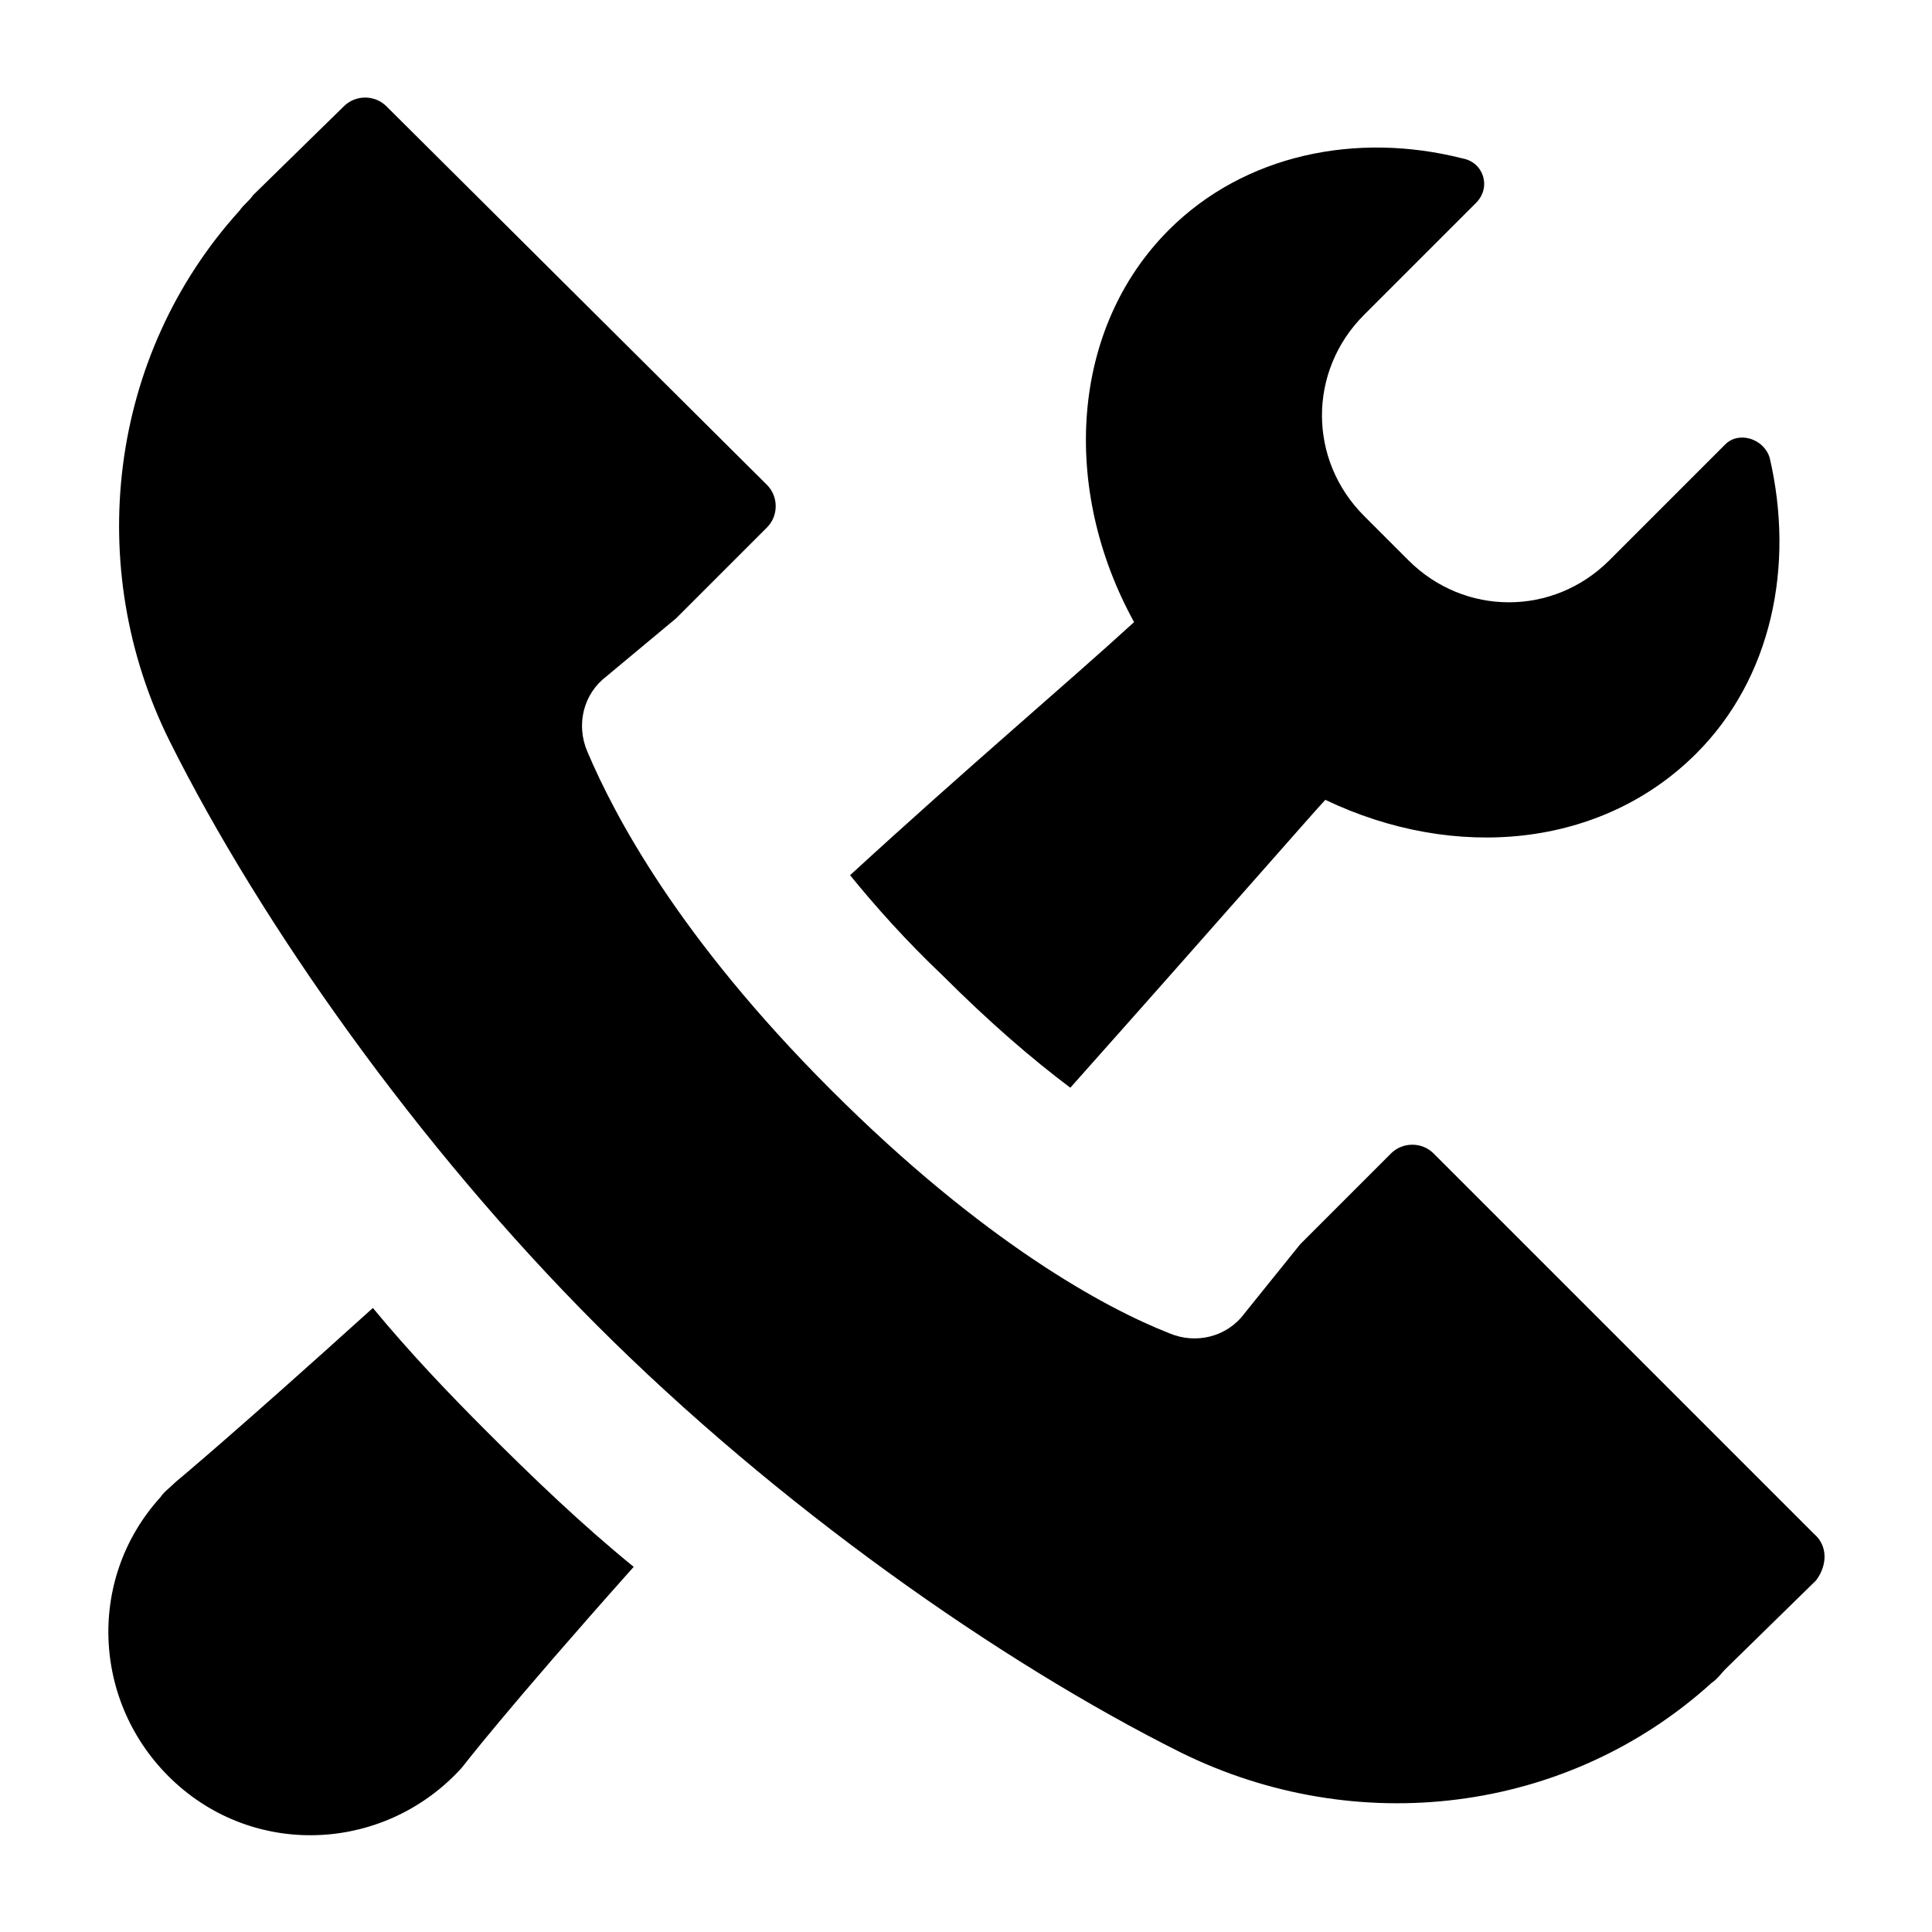
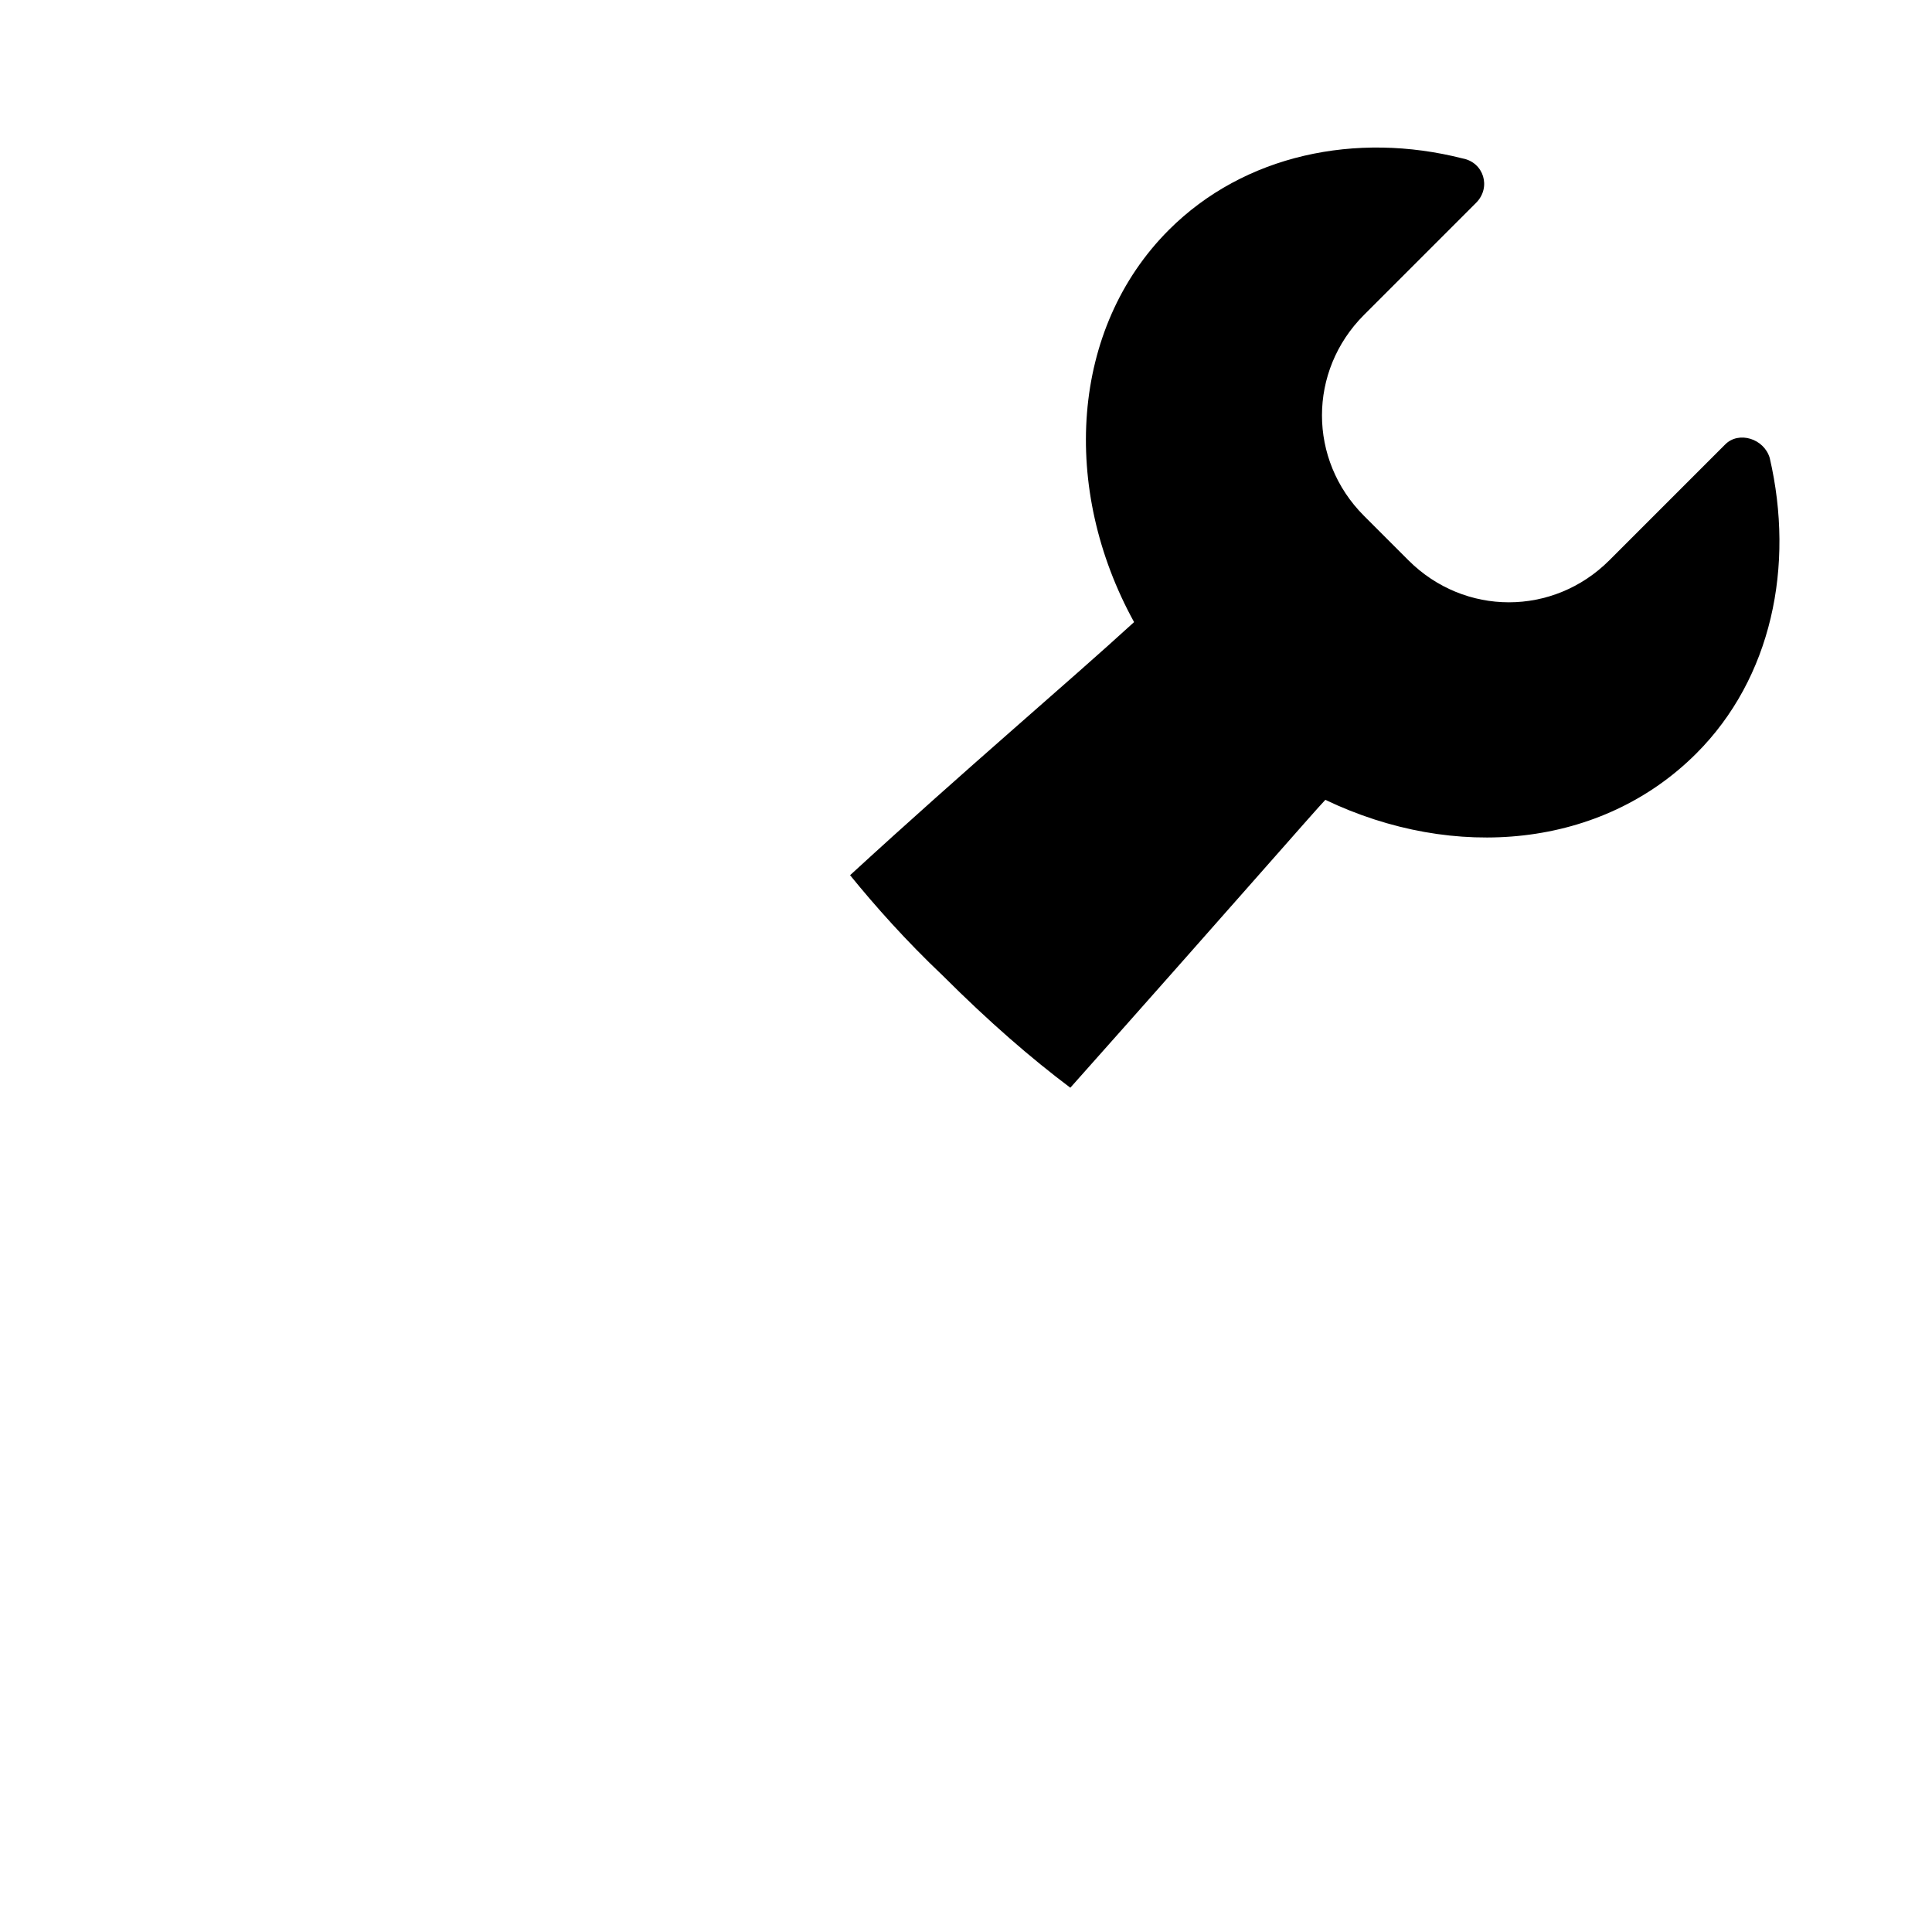
<svg xmlns="http://www.w3.org/2000/svg" height="100px" width="100px" fill="#000000" version="1.1" x="0px" y="0px" viewBox="0 0 100 100" enable-background="new 0 0 100 100" xml:space="preserve">
  <g>
-     <path fill="#000000" d="M19.3,67.7c-7.3,6.6-10.2,9-10.2,9c-0.3,0.3-0.6,0.5-0.8,0.8c-3.9,4.3-3.5,10.9,0.8,14.8   c4.3,3.9,10.9,3.5,14.8-0.8c0,0,2.3-3,8.9-10.4c-2.7-2.2-5.2-4.6-7.6-7C23.2,72.1,21.2,70,19.3,67.7z" />
-     <path fill="#000000" d="M93.9,79.4L74.2,59.7c-0.6-0.6-1.6-0.6-2.2,0l-4.7,4.7l0,0L64.4,68c-0.9,1.2-2.5,1.6-3.9,1   c-3.3-1.3-9.6-4.7-17.5-12.6c-7.9-7.9-11.2-14.2-12.6-17.5c-0.6-1.4-0.2-3,1-3.9L35,32l0,0l0.2-0.2l0,0l4.5-4.5   c0.6-0.6,0.6-1.6,0-2.2L20,5.5c-0.6-0.6-1.6-0.6-2.2,0l-4.7,4.6h0c-0.2,0.3-0.5,0.5-0.7,0.8c-6.8,7.5-8.1,18.5-3.6,27.5   c4.7,9.4,12.8,20.9,22.1,30.2c9.3,9.3,20.8,17.4,30.2,22.1c9.1,4.5,20,3.2,27.5-3.6c0.3-0.2,0.5-0.5,0.7-0.7l0,0l4.7-4.6   C94.6,81,94.6,80,93.9,79.4z" />
    <path fill="#000000" d="M48.8,50.5c2.4,2.4,4.6,4.3,6.6,5.8c8.1-9.1,12.8-14.5,13.2-14.9l0,0c6.7,3.2,14.3,2.5,19.2-2.4   c3.9-3.9,5.1-9.7,3.8-15.3c-0.3-1-1.6-1.4-2.3-0.7L83.3,29c-2.9,2.9-7.5,2.9-10.4,0l-2.3-2.3c-2.9-2.9-2.9-7.5,0-10.4l5.8-5.8   c0.8-0.8,0.4-2.1-0.7-2.3C70.2,6.8,64.4,8,60.5,11.9c-5.1,5.1-5.6,13.4-1.8,20.3c-3.5,3.2-8.6,7.5-14.7,13.1   C45.3,46.9,46.9,48.7,48.8,50.5z" />
  </g>
</svg>